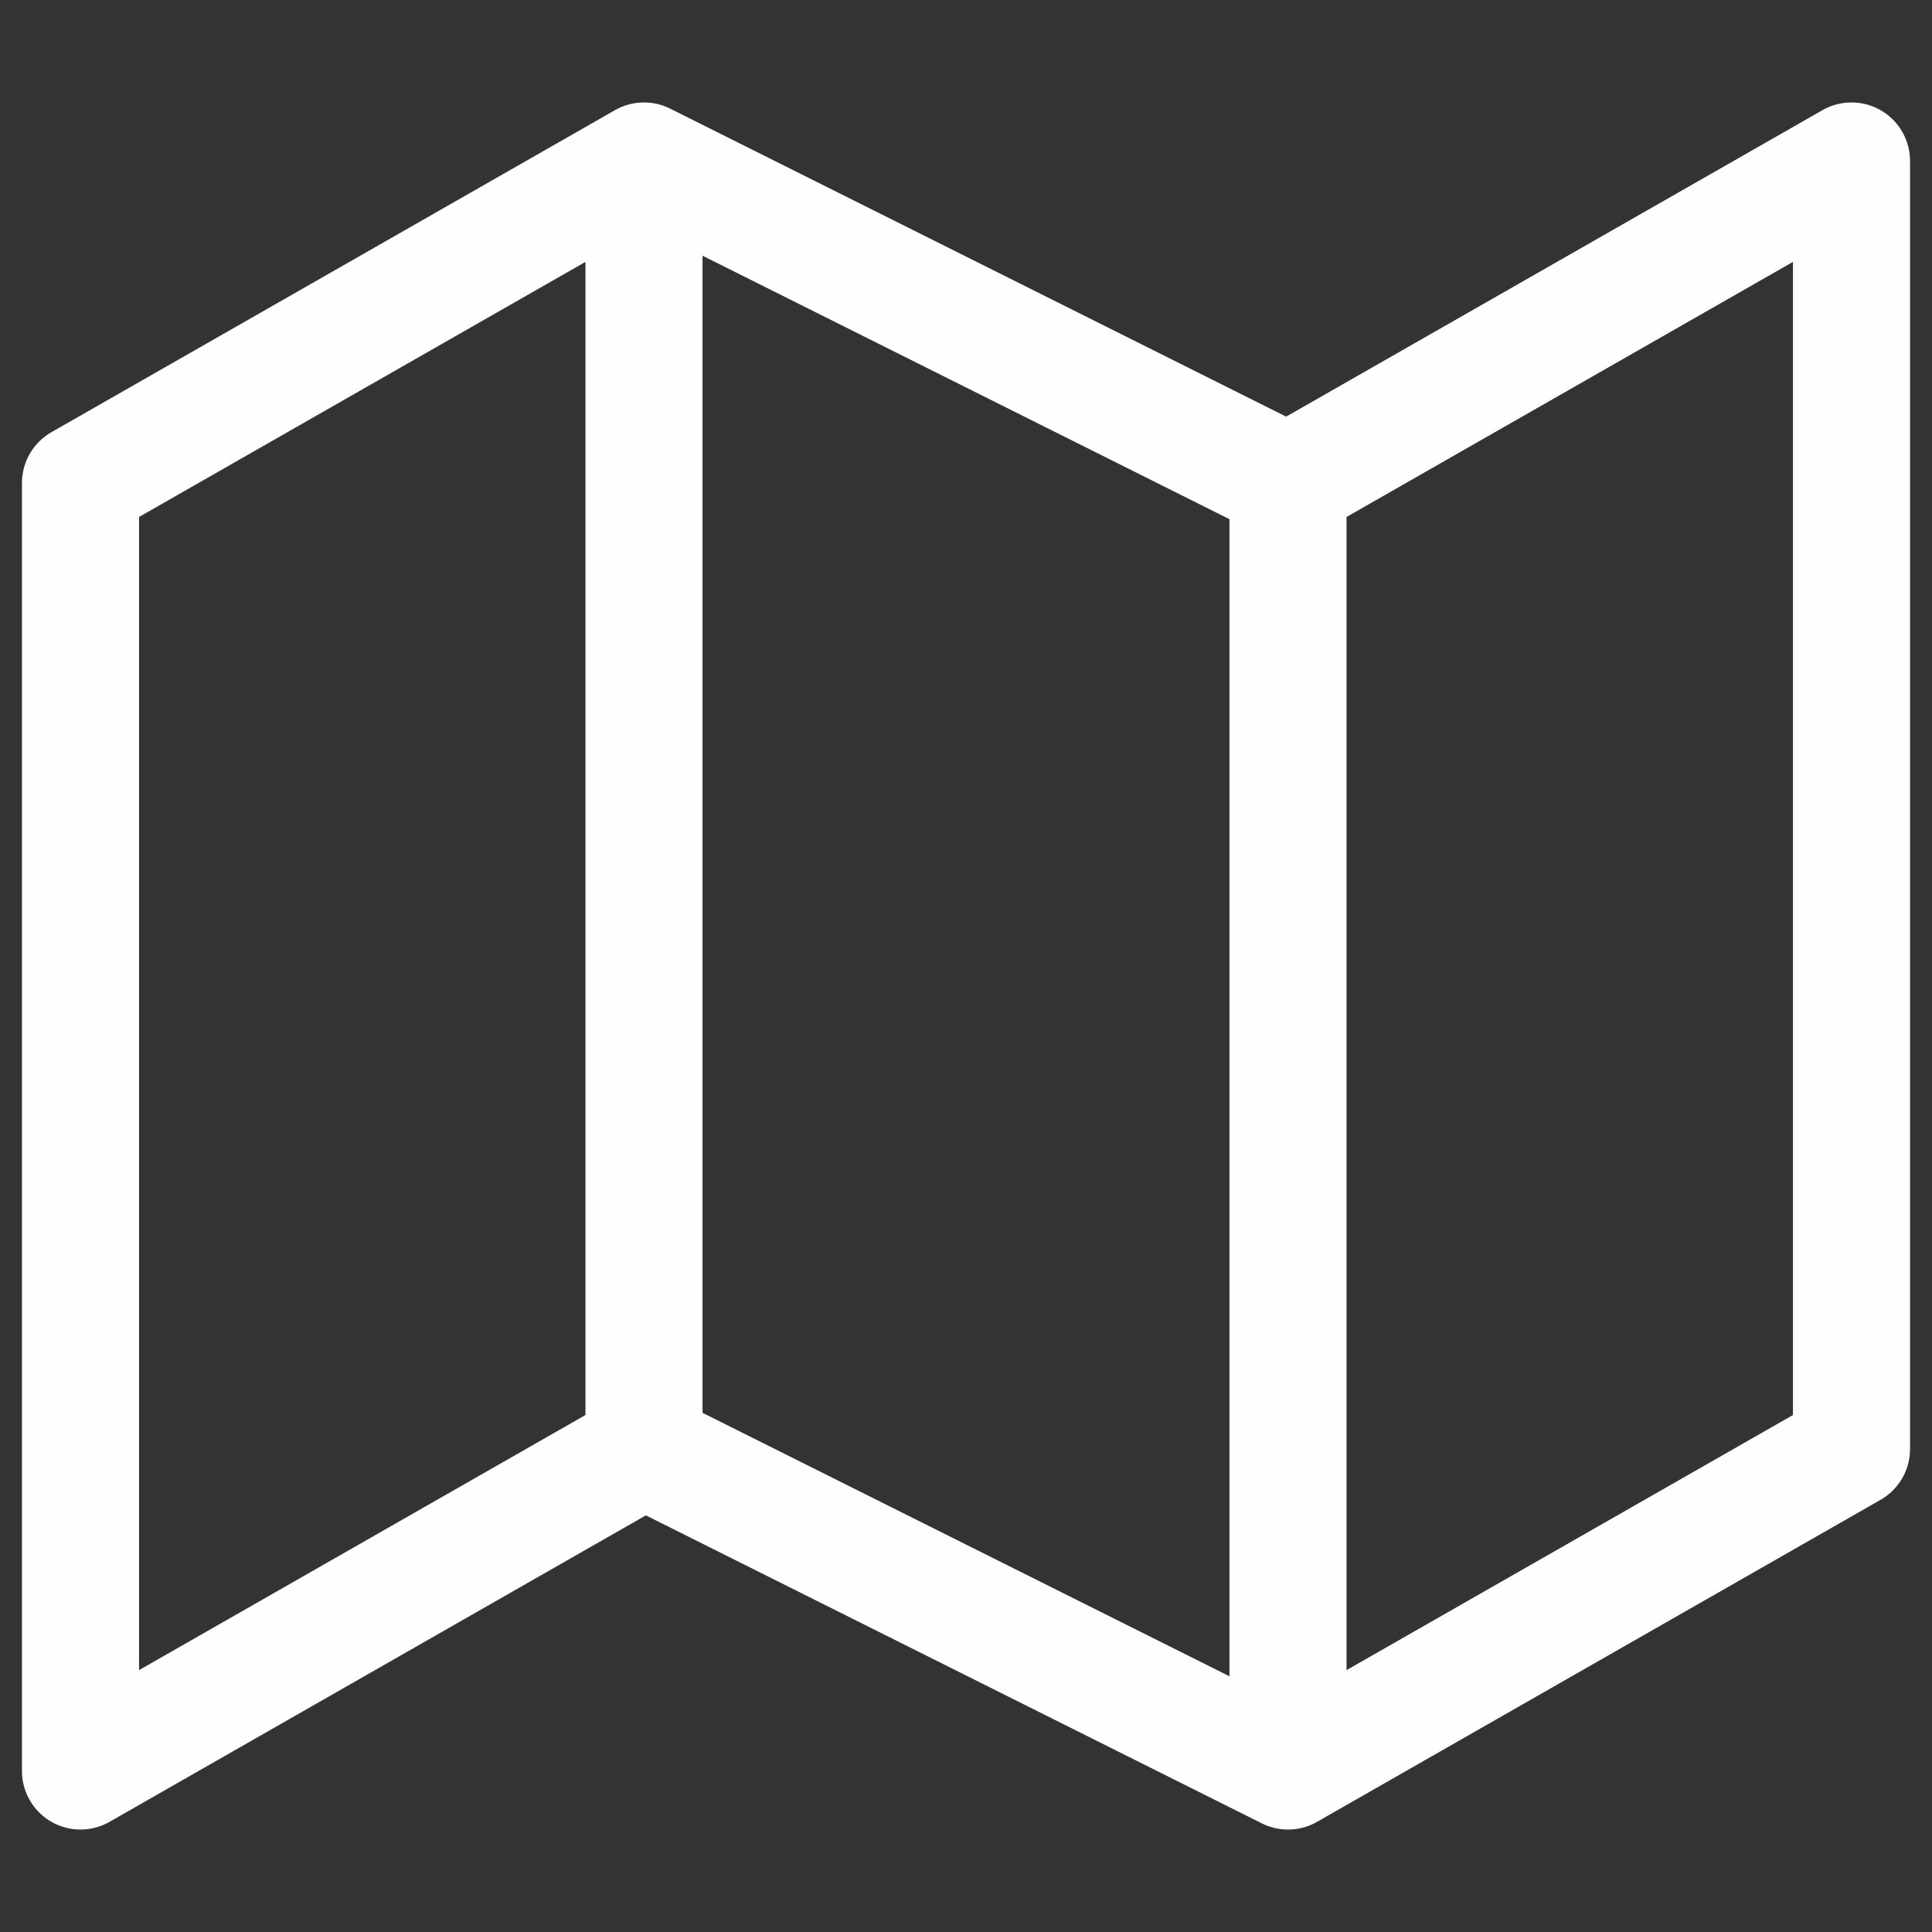
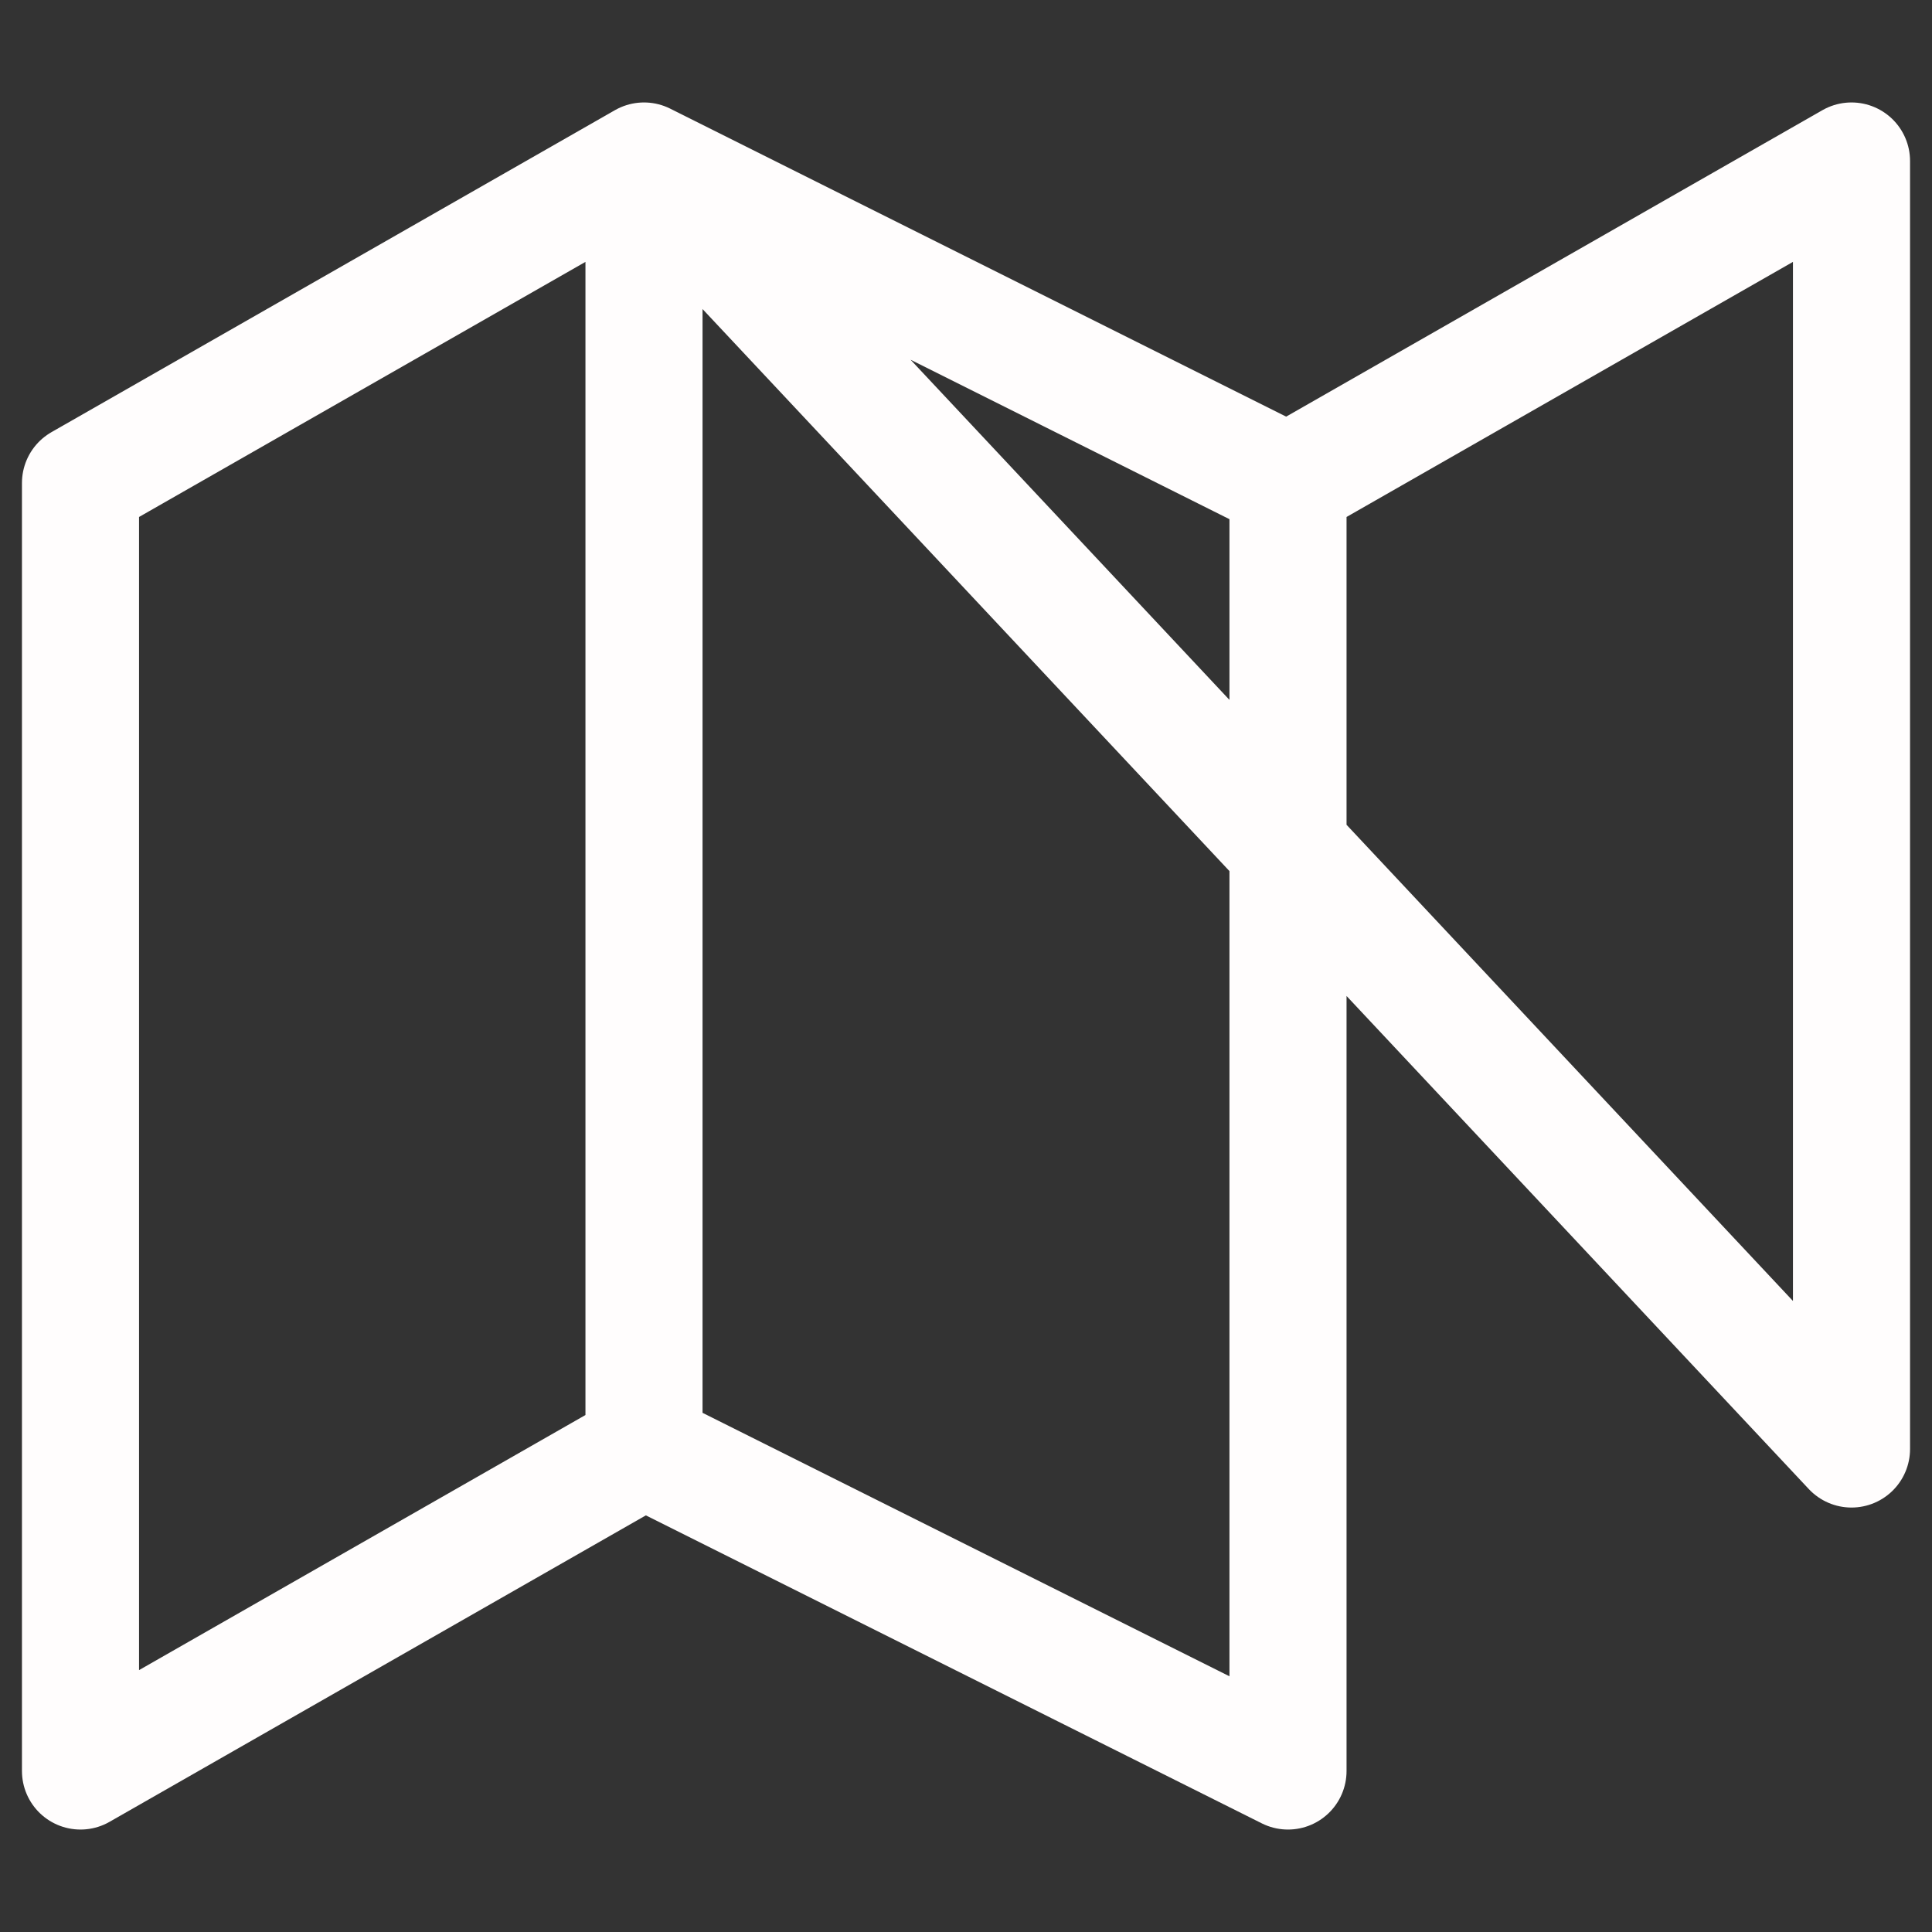
<svg xmlns="http://www.w3.org/2000/svg" width="33" height="33" viewBox="0 0 33 33" fill="none">
  <rect x="0" y="0" width="33" height="33" fill="#333333" stroke="none" />
-   <path d="M11 24.75L1.375 30.25V8.25L11 2.75M11 24.75L22 30.25M11 24.75V2.75M22 30.25L31.625 24.75V2.75L22 8.25M22 30.25V8.25M22 8.25L11 2.75" stroke="#FFFDFD" stroke-width="2" stroke-linecap="round" stroke-linejoin="round" />
+   <path d="M11 24.75L1.375 30.25V8.25L11 2.75M11 24.75L22 30.25M11 24.75V2.75L31.625 24.75V2.75L22 8.25M22 30.25V8.25M22 8.25L11 2.75" stroke="#FFFDFD" stroke-width="2" stroke-linecap="round" stroke-linejoin="round" />
</svg>